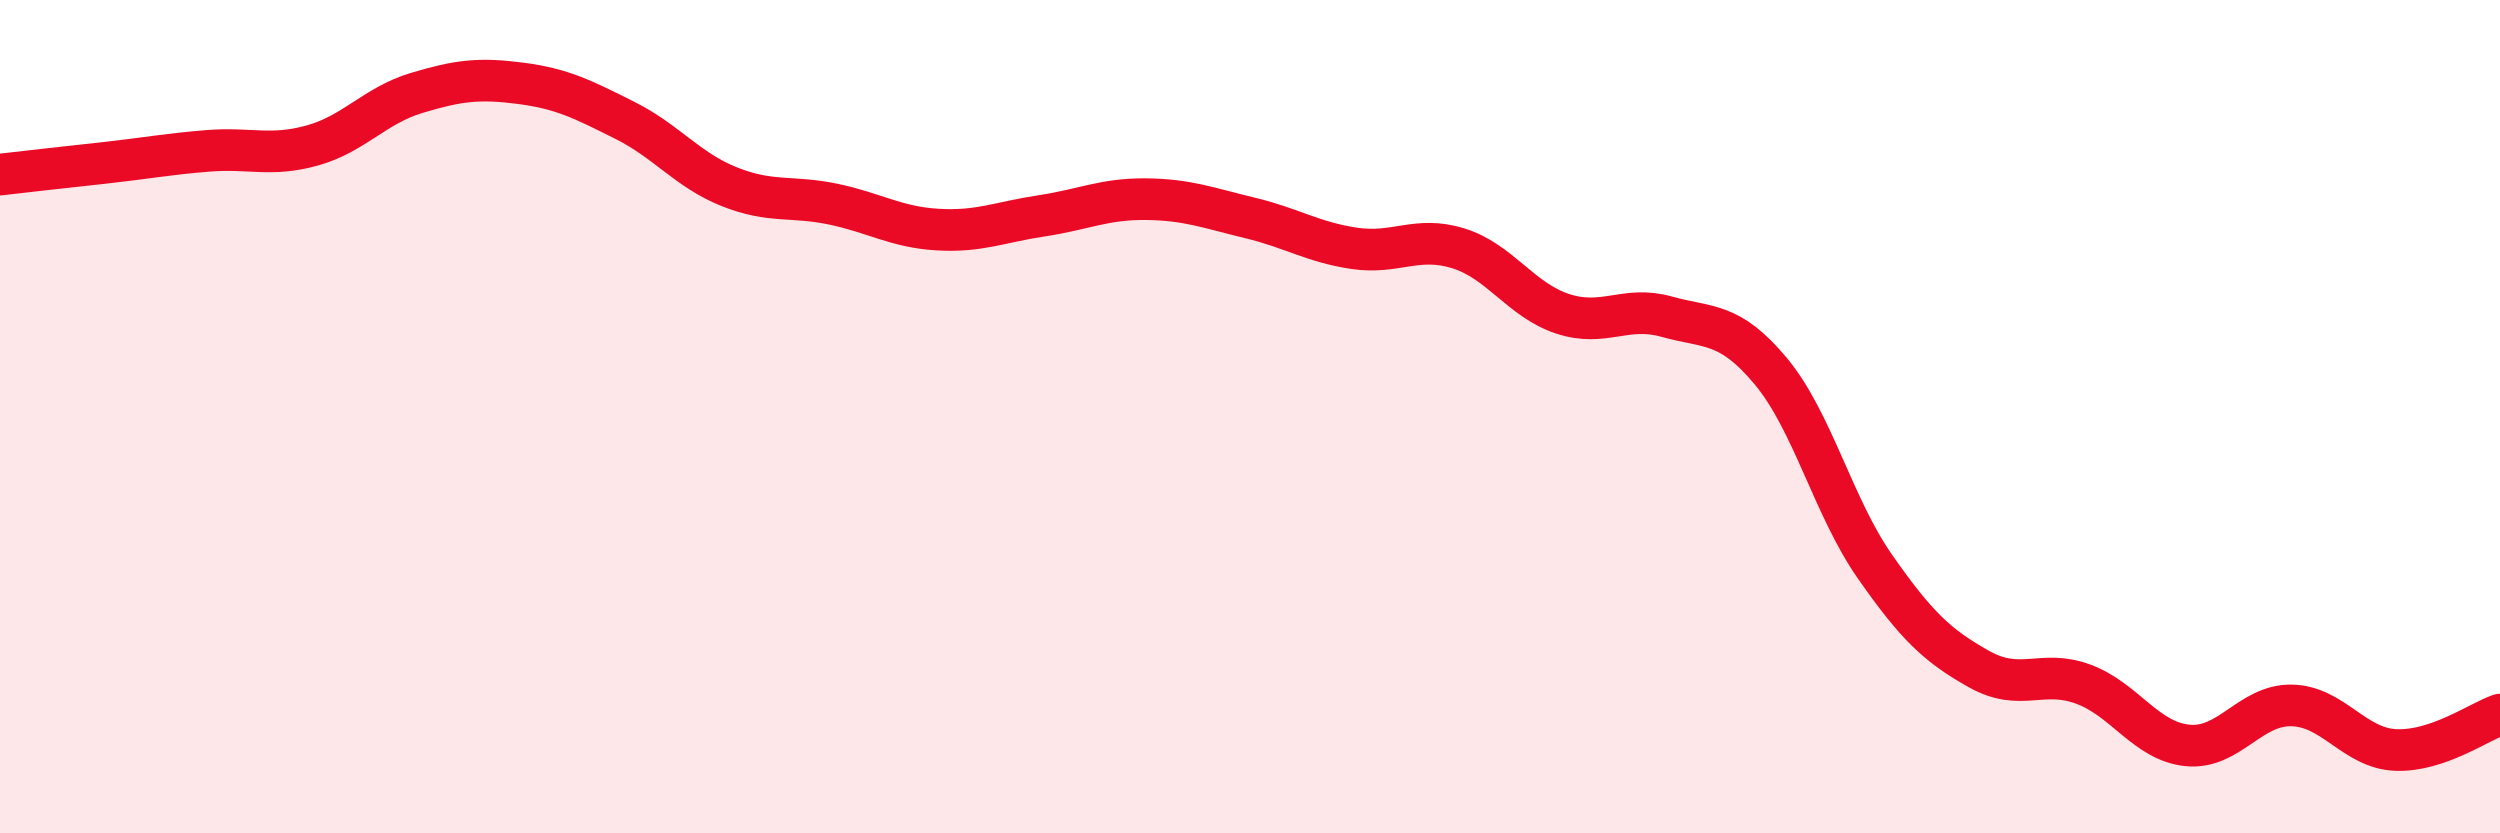
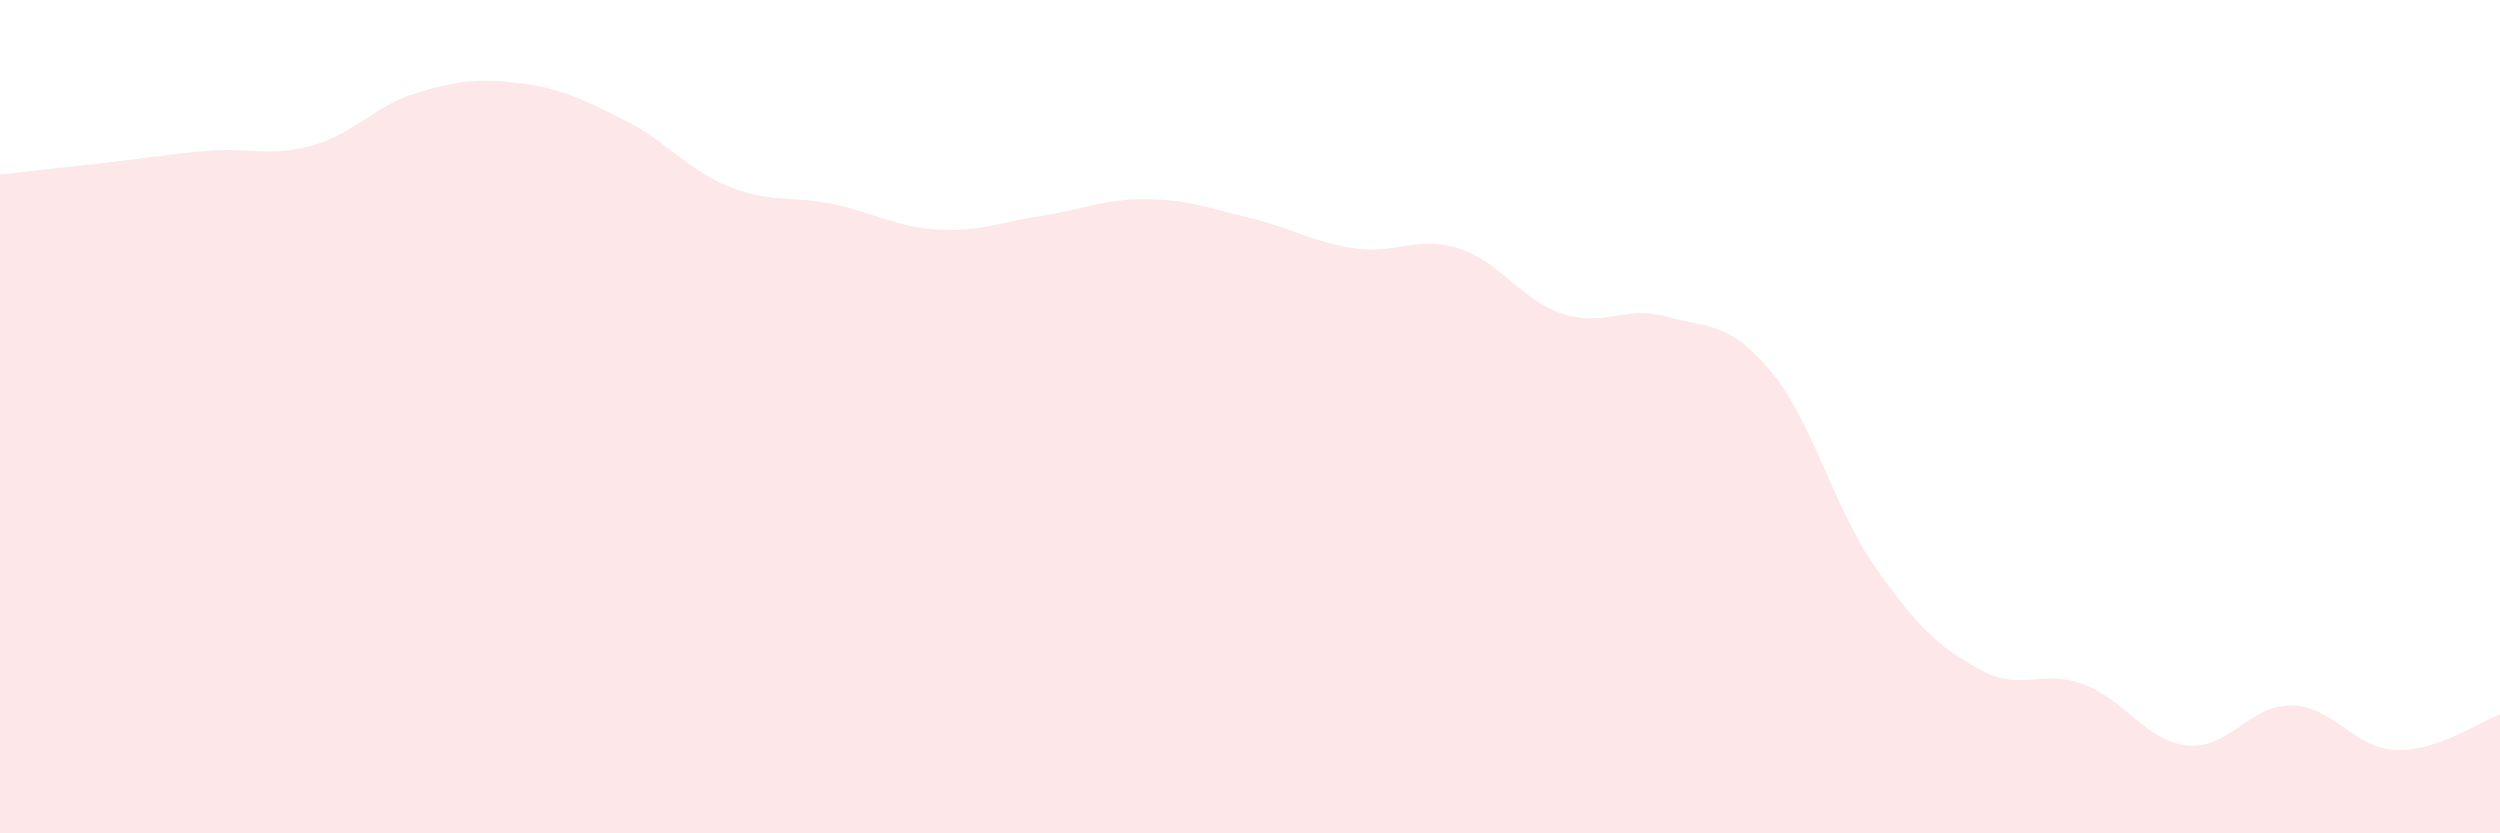
<svg xmlns="http://www.w3.org/2000/svg" width="60" height="20" viewBox="0 0 60 20">
  <path d="M 0,4.19 C 0.5,4.13 1.5,4.02 2.5,3.91 C 3.5,3.8 4,3.7 5,3.62 C 6,3.54 6.5,3.77 7.5,3.49 C 8.5,3.21 9,2.53 10,2.23 C 11,1.93 11.5,1.87 12.5,2 C 13.5,2.13 14,2.39 15,2.89 C 16,3.39 16.5,4.08 17.5,4.48 C 18.5,4.88 19,4.69 20,4.9 C 21,5.11 21.5,5.45 22.5,5.51 C 23.5,5.57 24,5.33 25,5.18 C 26,5.03 26.5,4.77 27.5,4.78 C 28.5,4.79 29,4.99 30,5.23 C 31,5.47 31.5,5.81 32.5,5.96 C 33.5,6.11 34,5.65 35,5.96 C 36,6.27 36.5,7.2 37.5,7.53 C 38.5,7.86 39,7.32 40,7.6 C 41,7.88 41.5,7.71 42.5,8.91 C 43.5,10.11 44,12.17 45,13.6 C 46,15.03 46.5,15.5 47.5,16.06 C 48.5,16.62 49,16.05 50,16.42 C 51,16.79 51.5,17.79 52.5,17.89 C 53.5,17.99 54,16.91 55,16.93 C 56,16.95 56.5,17.96 57.5,18 C 58.5,18.04 59.5,17.32 60,17.15L60 20L0 20Z" fill="#EB0A25" opacity="0.1" stroke-linecap="round" stroke-linejoin="round" />
-   <path d="M 0,4.19 C 0.5,4.13 1.5,4.02 2.5,3.91 C 3.5,3.8 4,3.7 5,3.62 C 6,3.54 6.5,3.77 7.5,3.49 C 8.5,3.21 9,2.53 10,2.23 C 11,1.93 11.5,1.87 12.5,2 C 13.5,2.13 14,2.39 15,2.89 C 16,3.39 16.5,4.08 17.5,4.48 C 18.5,4.88 19,4.69 20,4.9 C 21,5.11 21.5,5.45 22.5,5.51 C 23.5,5.57 24,5.33 25,5.18 C 26,5.03 26.5,4.77 27.5,4.78 C 28.5,4.79 29,4.99 30,5.23 C 31,5.47 31.5,5.81 32.5,5.96 C 33.5,6.11 34,5.65 35,5.96 C 36,6.27 36.5,7.2 37.5,7.53 C 38.5,7.86 39,7.32 40,7.6 C 41,7.88 41.5,7.71 42.5,8.91 C 43.5,10.11 44,12.17 45,13.6 C 46,15.03 46.5,15.5 47.5,16.06 C 48.5,16.62 49,16.05 50,16.42 C 51,16.79 51.5,17.79 52.5,17.89 C 53.5,17.99 54,16.91 55,16.93 C 56,16.95 56.5,17.96 57.5,18 C 58.5,18.04 59.5,17.32 60,17.15" stroke="#EB0A25" stroke-width="1" fill="none" stroke-linecap="round" stroke-linejoin="round" />
</svg>